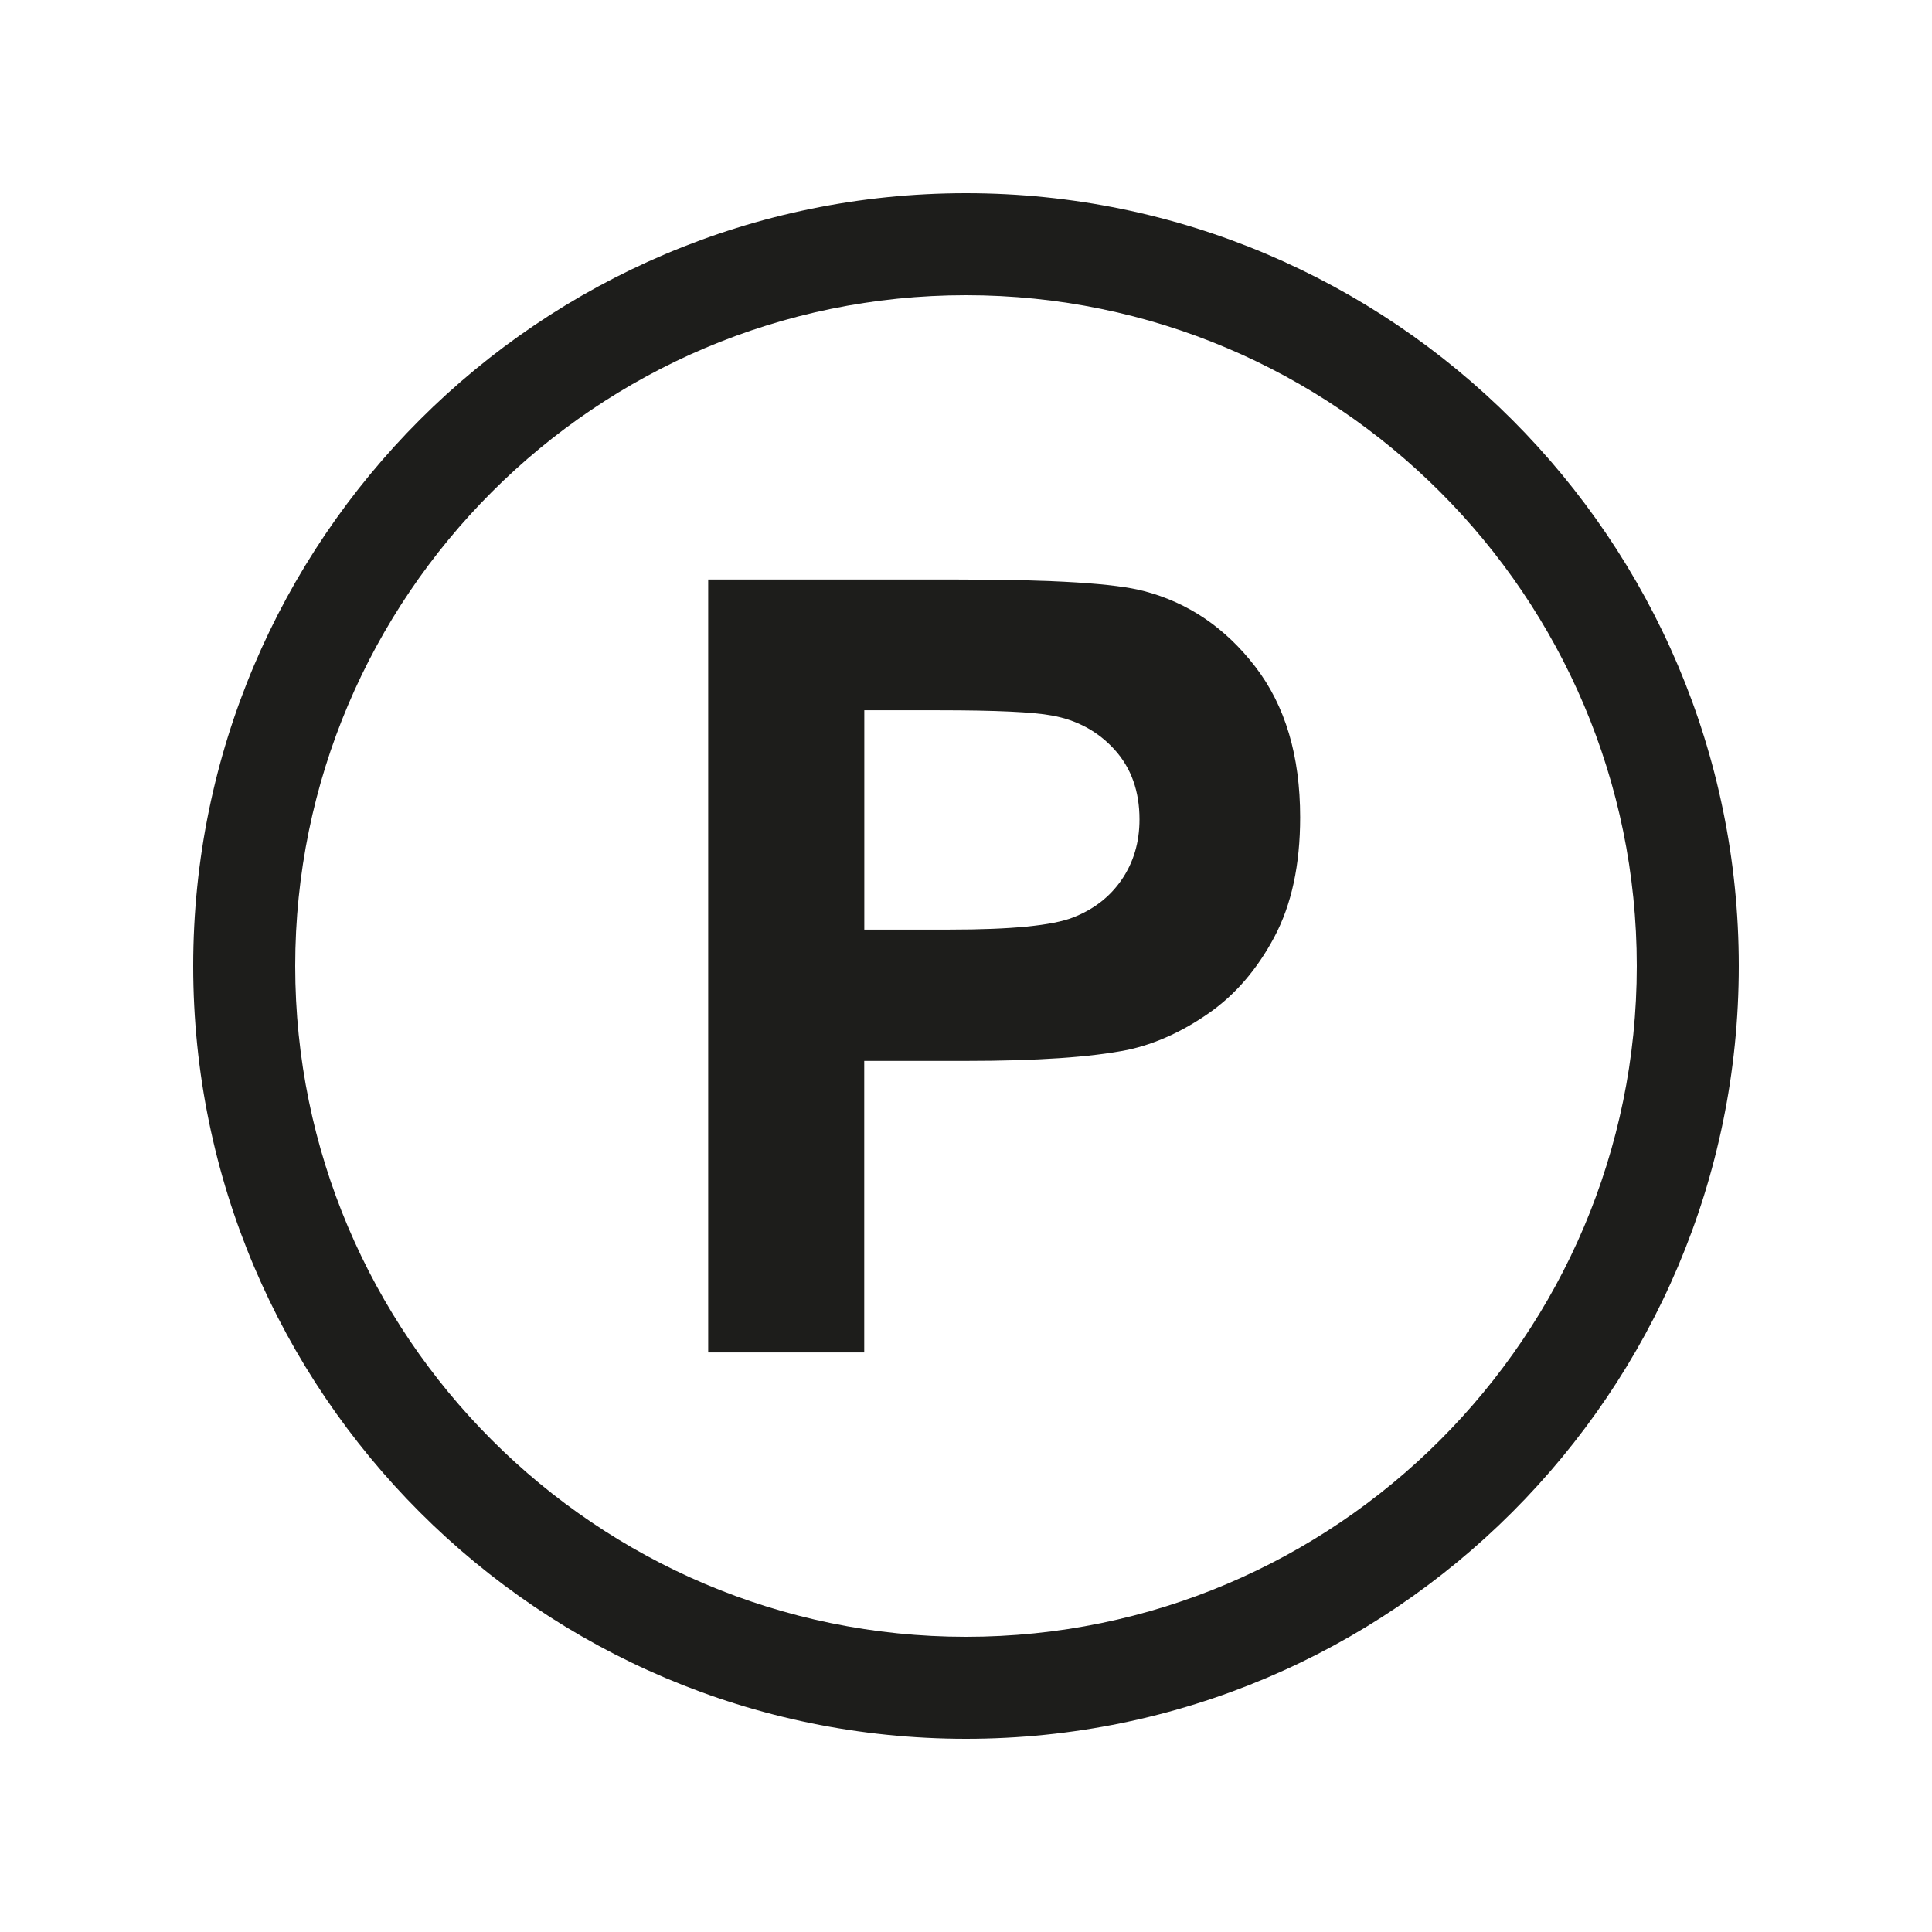
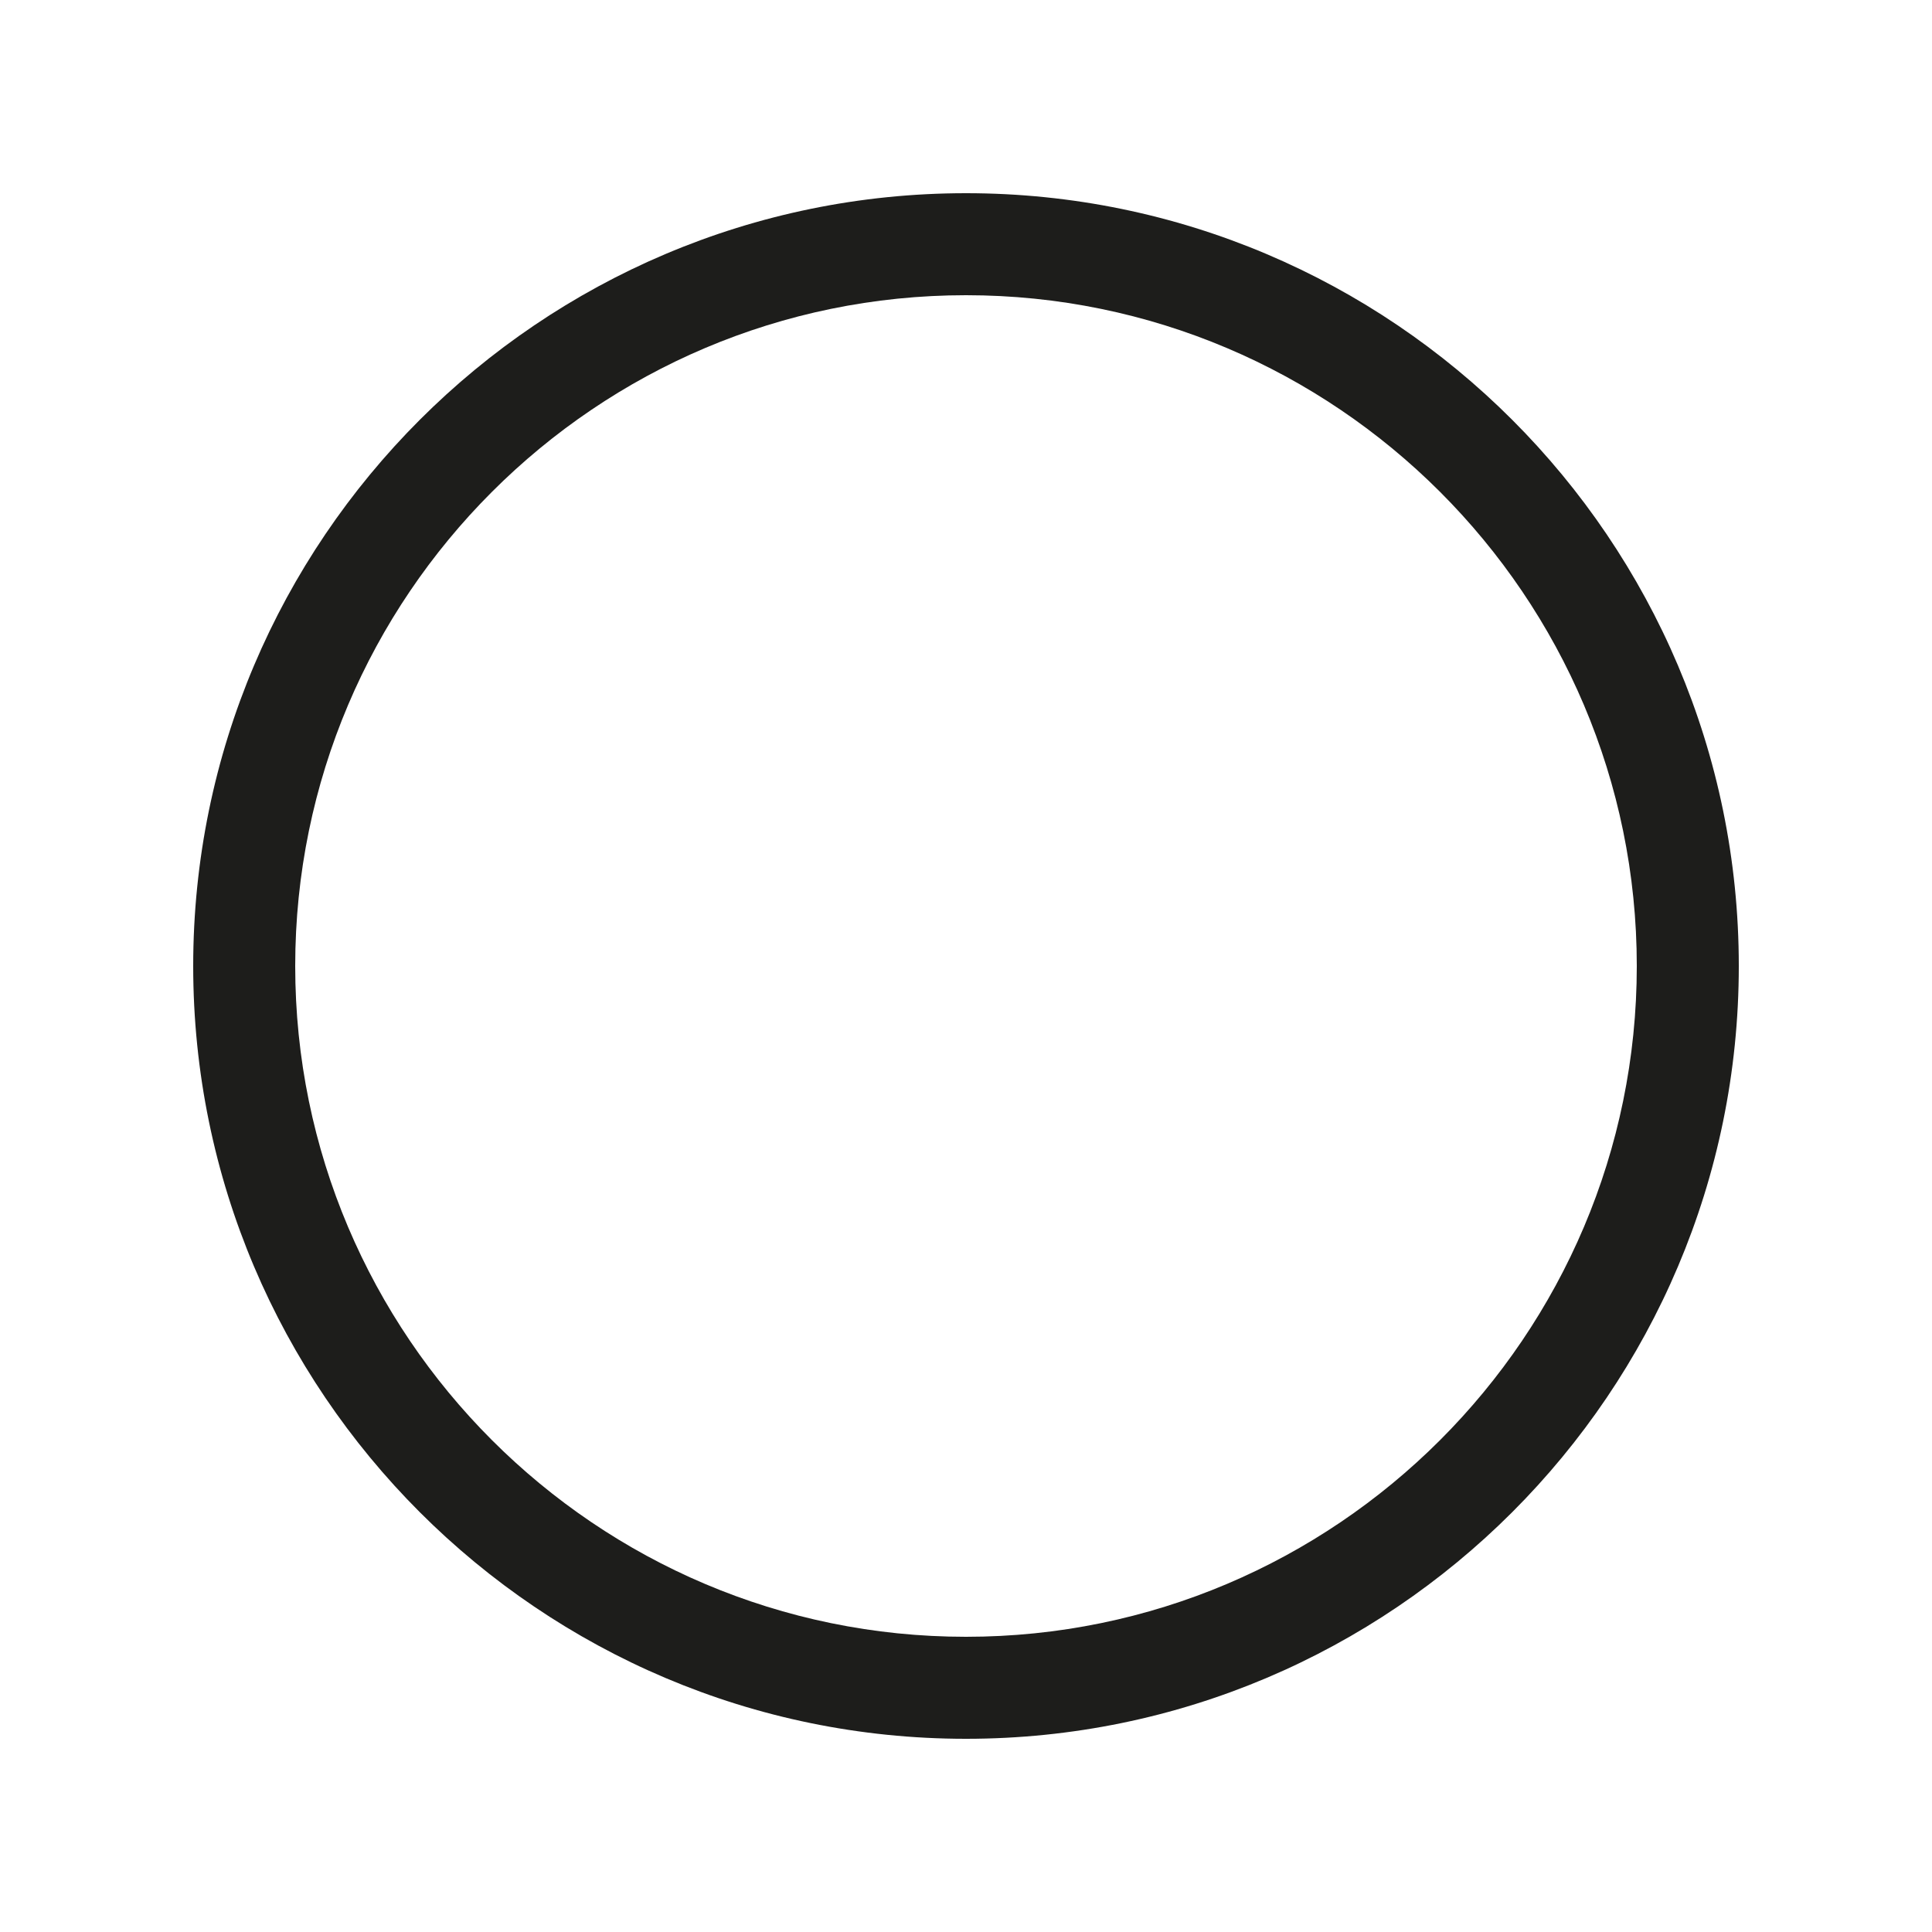
<svg xmlns="http://www.w3.org/2000/svg" id="Warstwa_1" data-name="Warstwa 1" viewBox="0 0 250 250">
  <defs>
    <style>
      .cls-1 {
        fill: #1d1d1b;
      }
    </style>
  </defs>
  <path class="cls-1" d="M125,225c-55.14,0-100-44.86-100-100S69.86,25,125,25s100,44.86,100,100-44.86,100-100,100h0ZM125,38.2c-47.86,0-86.8,38.94-86.8,86.8s38.94,86.8,86.8,86.8,86.8-38.94,86.8-86.8-38.94-86.8-86.8-86.8h0Z" />
-   <path class="cls-1" d="M91.64,175v-100.01h32.4c12.28,0,20.28.5,24.01,1.5,5.73,1.5,10.53,4.77,14.39,9.79,3.87,5.03,5.8,11.52,5.8,19.48,0,6.14-1.11,11.3-3.34,15.49-2.23,4.19-5.06,7.47-8.49,9.86-3.43,2.39-6.92,3.97-10.47,4.74-4.82.96-11.8,1.43-20.94,1.43h-13.17v37.73h-20.19ZM111.84,91.91v28.38h11.05c7.96,0,13.28-.52,15.96-1.57,2.68-1.04,4.79-2.68,6.31-4.91,1.52-2.23,2.29-4.82,2.29-7.78,0-3.64-1.07-6.64-3.21-9.01-2.14-2.36-4.84-3.84-8.12-4.43-2.41-.45-7.25-.68-14.53-.68h-9.76Z" />
</svg>